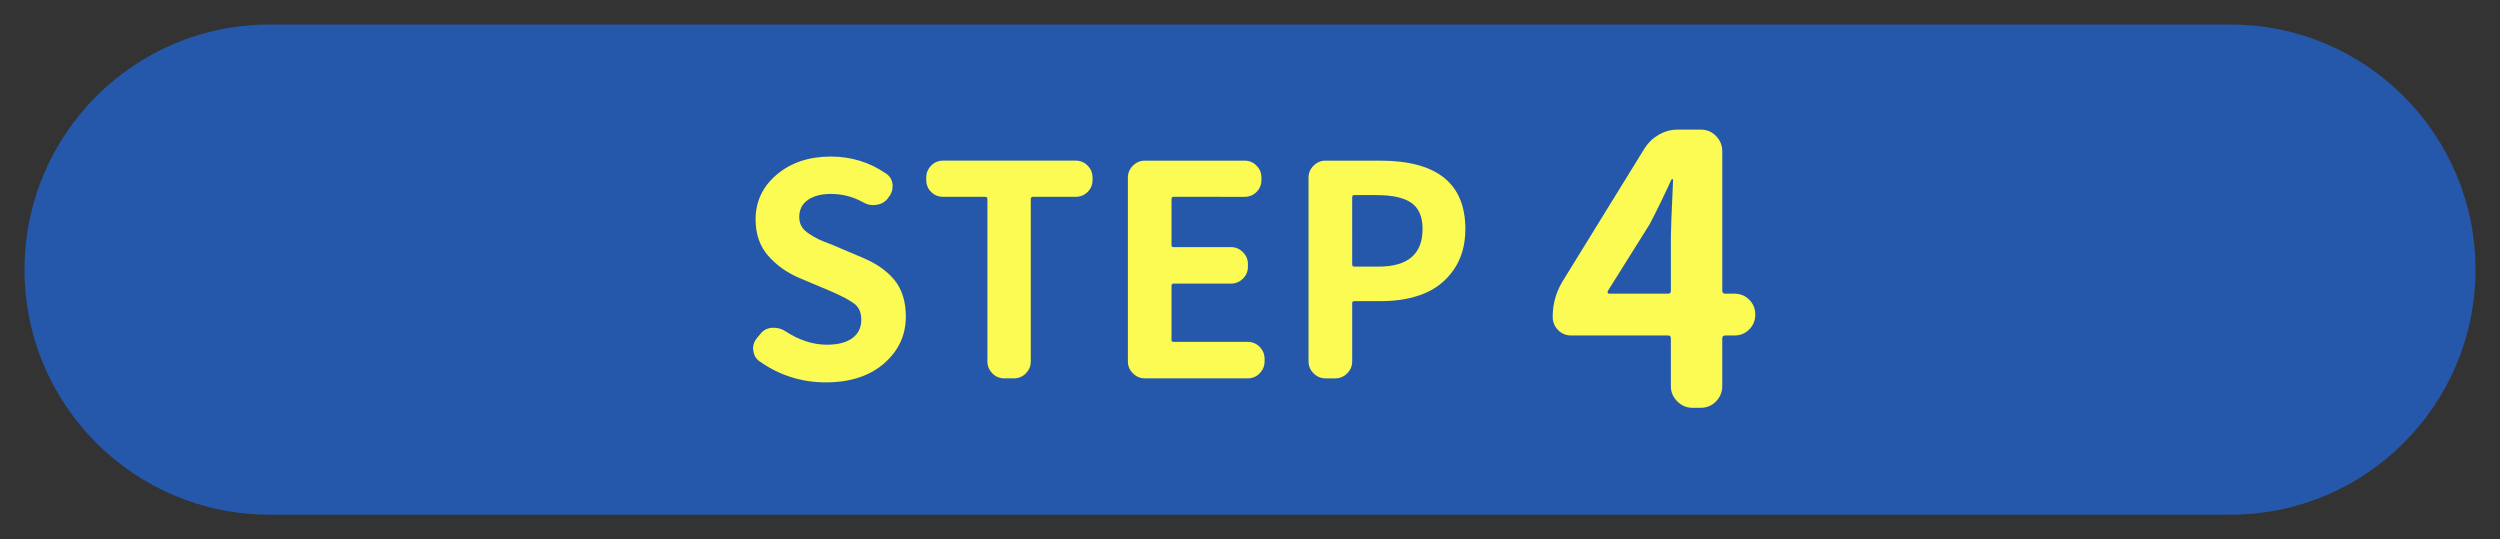
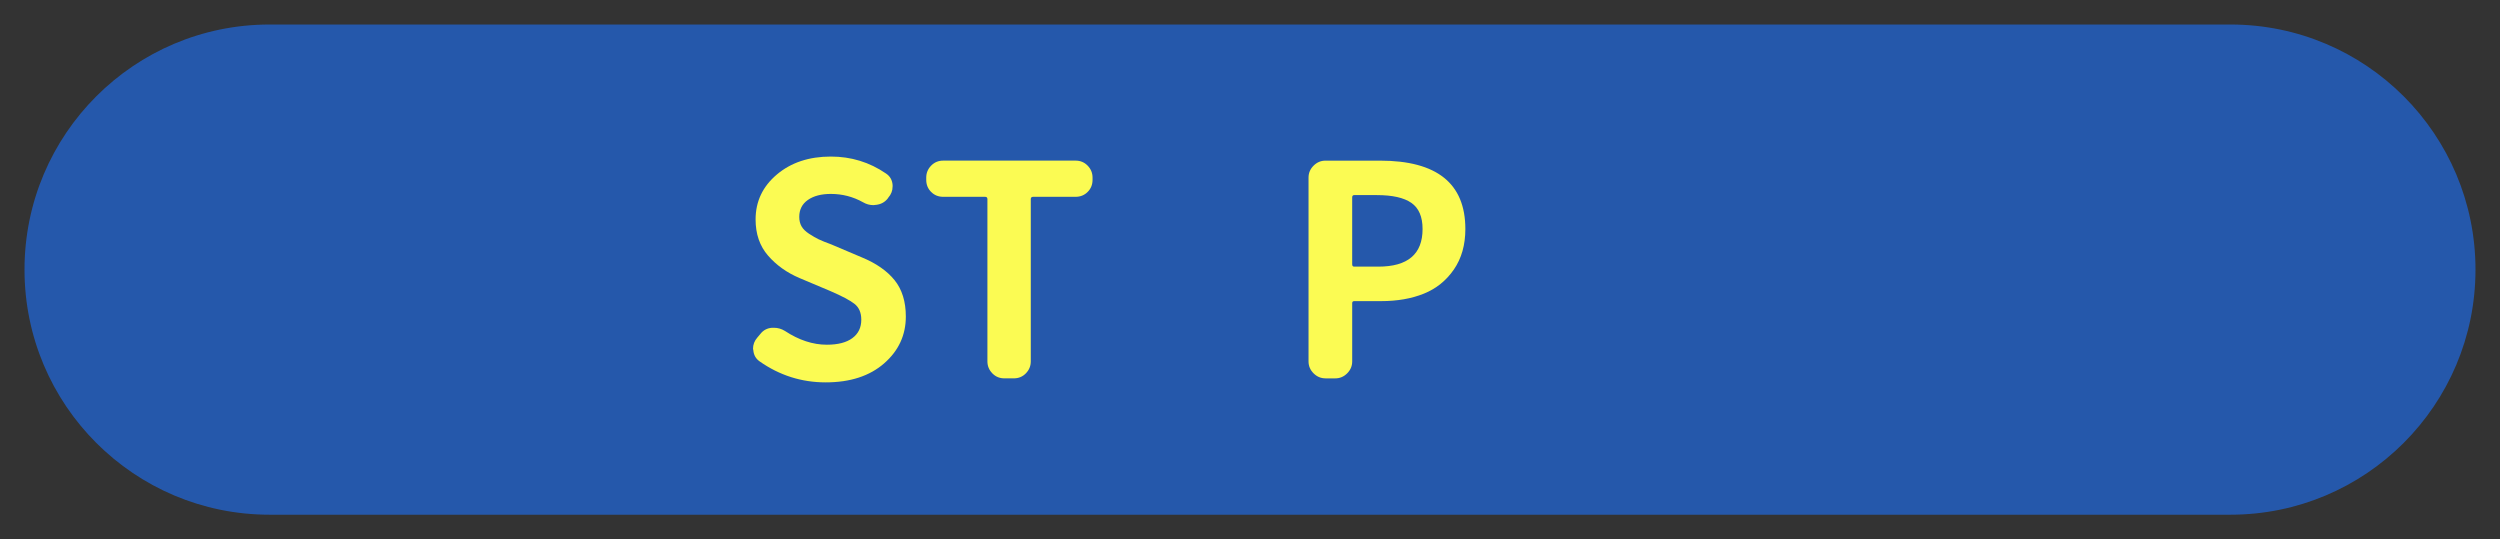
<svg xmlns="http://www.w3.org/2000/svg" version="1.1" id="レイヤー_1" x="0px" y="0px" width="153px" height="33px" viewBox="0 0 153 33" style="enable-background:new 0 0 153 33;" xml:space="preserve">
  <rect x="0" y="0" width="153" height="33" fill="#333333" stroke="none" />
  <style type="text/css">
	.st0{fill-rule:evenodd;clip-rule:evenodd;fill:#2558AB;}
	.st1{fill:#FBFB53;}
</style>
  <g>
    <path class="st0" d="M136.5,31.5h-120c-8.284,0-15-6.716-15-15v0c0-8.284,6.716-15,15-15h120c8.284,0,15,6.716,15,15v0   C151.5,24.784,144.784,31.5,136.5,31.5z" />
    <g>
      <g>
        <path class="st1" d="M50.533,23.401c-1.477,0-2.824-0.428-4.043-1.283c-0.234-0.164-0.363-0.393-0.387-0.686     c-0.012-0.035-0.018-0.064-0.018-0.088c0-0.258,0.088-0.486,0.264-0.686l0.193-0.229c0.176-0.223,0.41-0.346,0.703-0.369     c0.035,0,0.076,0,0.123,0c0.234,0,0.457,0.064,0.668,0.193c0.855,0.563,1.711,0.844,2.566,0.844c0.68,0,1.201-0.135,1.564-0.404     s0.545-0.645,0.545-1.125c0-0.434-0.141-0.759-0.422-0.976s-0.762-0.472-1.441-0.765c-0.059-0.023-0.1-0.041-0.123-0.053     l-1.793-0.756c-0.773-0.328-1.415-0.785-1.925-1.371s-0.765-1.324-0.765-2.215c0-1.102,0.434-2.019,1.301-2.751     s1.969-1.099,3.305-1.099c1.242,0,2.367,0.346,3.375,1.037c0.246,0.164,0.381,0.398,0.404,0.703c0,0.023,0,0.053,0,0.088     c0,0.258-0.088,0.486-0.264,0.686l-0.035,0.053c-0.176,0.223-0.41,0.352-0.703,0.387c-0.059,0.012-0.117,0.018-0.176,0.018     c-0.223,0-0.434-0.059-0.633-0.176c-0.609-0.34-1.266-0.51-1.969-0.51c-0.586,0-1.055,0.123-1.406,0.369     s-0.527,0.592-0.527,1.037c0,0.223,0.047,0.416,0.141,0.58s0.249,0.316,0.466,0.457s0.41,0.252,0.58,0.334     s0.431,0.188,0.782,0.316c0.059,0.023,0.1,0.041,0.123,0.053l1.74,0.738c0.879,0.363,1.547,0.829,2.004,1.397     s0.686,1.31,0.686,2.224c0,1.137-0.442,2.092-1.327,2.865S52.033,23.401,50.533,23.401z" />
        <path class="st1" d="M61.467,23.155c-0.293,0-0.539-0.103-0.738-0.308s-0.299-0.448-0.299-0.729v-9.932     c0-0.094-0.047-0.141-0.141-0.141h-2.566c-0.293,0-0.539-0.1-0.738-0.299s-0.299-0.445-0.299-0.738v-0.141     c0-0.281,0.1-0.524,0.299-0.729s0.445-0.308,0.738-0.308h8.104c0.293,0,0.539,0.103,0.738,0.308s0.299,0.448,0.299,0.729v0.141     c0,0.293-0.1,0.539-0.299,0.738s-0.445,0.299-0.738,0.299h-2.602c-0.094,0-0.141,0.047-0.141,0.141v9.932     c0,0.281-0.1,0.524-0.299,0.729s-0.445,0.308-0.738,0.308H61.467z" />
-         <path class="st1" d="M70.063,23.155c-0.281,0-0.524-0.103-0.729-0.308s-0.308-0.448-0.308-0.729v-11.25     c0-0.281,0.103-0.524,0.308-0.729s0.448-0.308,0.729-0.308h6.1c0.293,0,0.539,0.103,0.738,0.308s0.299,0.448,0.299,0.729v0.141     c0,0.293-0.1,0.539-0.299,0.738s-0.445,0.299-0.738,0.299H71.82c-0.082,0-0.123,0.047-0.123,0.141v2.813     c0,0.082,0.041,0.123,0.123,0.123h3.516c0.281,0,0.524,0.103,0.729,0.308s0.308,0.448,0.308,0.729v0.158     c0,0.293-0.103,0.539-0.308,0.738s-0.448,0.299-0.729,0.299H71.82c-0.082,0-0.123,0.047-0.123,0.141V20.8     c0,0.082,0.041,0.123,0.123,0.123h4.535c0.293,0,0.539,0.103,0.738,0.308s0.299,0.448,0.299,0.729v0.158     c0,0.281-0.1,0.524-0.299,0.729s-0.445,0.308-0.738,0.308H70.063z" />
        <path class="st1" d="M81.119,23.155c-0.281,0-0.524-0.103-0.729-0.308s-0.308-0.448-0.308-0.729v-11.25     c0-0.281,0.103-0.524,0.308-0.729s0.448-0.308,0.729-0.308h3.34c3.48,0,5.221,1.395,5.221,4.184c0,0.973-0.234,1.799-0.703,2.479     s-1.081,1.172-1.837,1.477s-1.626,0.457-2.61,0.457h-1.652c-0.082,0-0.123,0.041-0.123,0.123v3.568     c0,0.281-0.103,0.524-0.308,0.729s-0.448,0.308-0.729,0.308H81.119z M82.754,16.177c0,0.094,0.041,0.141,0.123,0.141h1.477     c1.805,0,2.707-0.768,2.707-2.303c0-0.75-0.229-1.283-0.686-1.6s-1.16-0.475-2.109-0.475h-1.389     c-0.082,0-0.123,0.047-0.123,0.141V16.177z" />
-         <path class="st1" d="M106.144,17.972c0.359,0,0.662,0.124,0.909,0.37c0.247,0.248,0.371,0.551,0.371,0.91     s-0.124,0.662-0.371,0.91c-0.247,0.246-0.55,0.37-0.909,0.37h-0.562c-0.12,0-0.18,0.06-0.18,0.18v2.92     c0,0.359-0.128,0.67-0.382,0.933c-0.255,0.262-0.569,0.393-0.943,0.393h-0.494c-0.359,0-0.671-0.131-0.933-0.393     c-0.262-0.263-0.393-0.573-0.393-0.933v-2.92c0-0.12-0.053-0.18-0.157-0.18h-5.93c-0.33,0-0.604-0.112-0.82-0.337     s-0.325-0.494-0.325-0.809c0-0.764,0.194-1.475,0.584-2.134l5.054-8.198c0.225-0.345,0.517-0.617,0.876-0.82     c0.359-0.201,0.741-0.303,1.146-0.303h1.393c0.374,0,0.688,0.131,0.943,0.393c0.254,0.263,0.382,0.573,0.382,0.933v8.535     c0,0.12,0.06,0.18,0.18,0.18H106.144z M98.395,17.814c-0.016,0.03-0.016,0.063,0,0.102c0.015,0.037,0.037,0.056,0.067,0.056     h3.639c0.104,0,0.157-0.06,0.157-0.18V14.49c0-0.39,0.045-1.55,0.135-3.481c0-0.03-0.016-0.045-0.045-0.045     c-0.03,0-0.053,0.015-0.067,0.045c-0.435,0.958-0.876,1.864-1.325,2.718L98.395,17.814z" />
      </g>
    </g>
  </g>
  <g>
</g>
  <g>
</g>
  <g>
</g>
  <g>
</g>
  <g>
</g>
  <g>
</g>
  <g>
</g>
  <g>
</g>
  <g>
</g>
  <g>
</g>
  <g>
</g>
  <g>
</g>
  <g>
</g>
  <g>
</g>
  <g>
</g>
</svg>